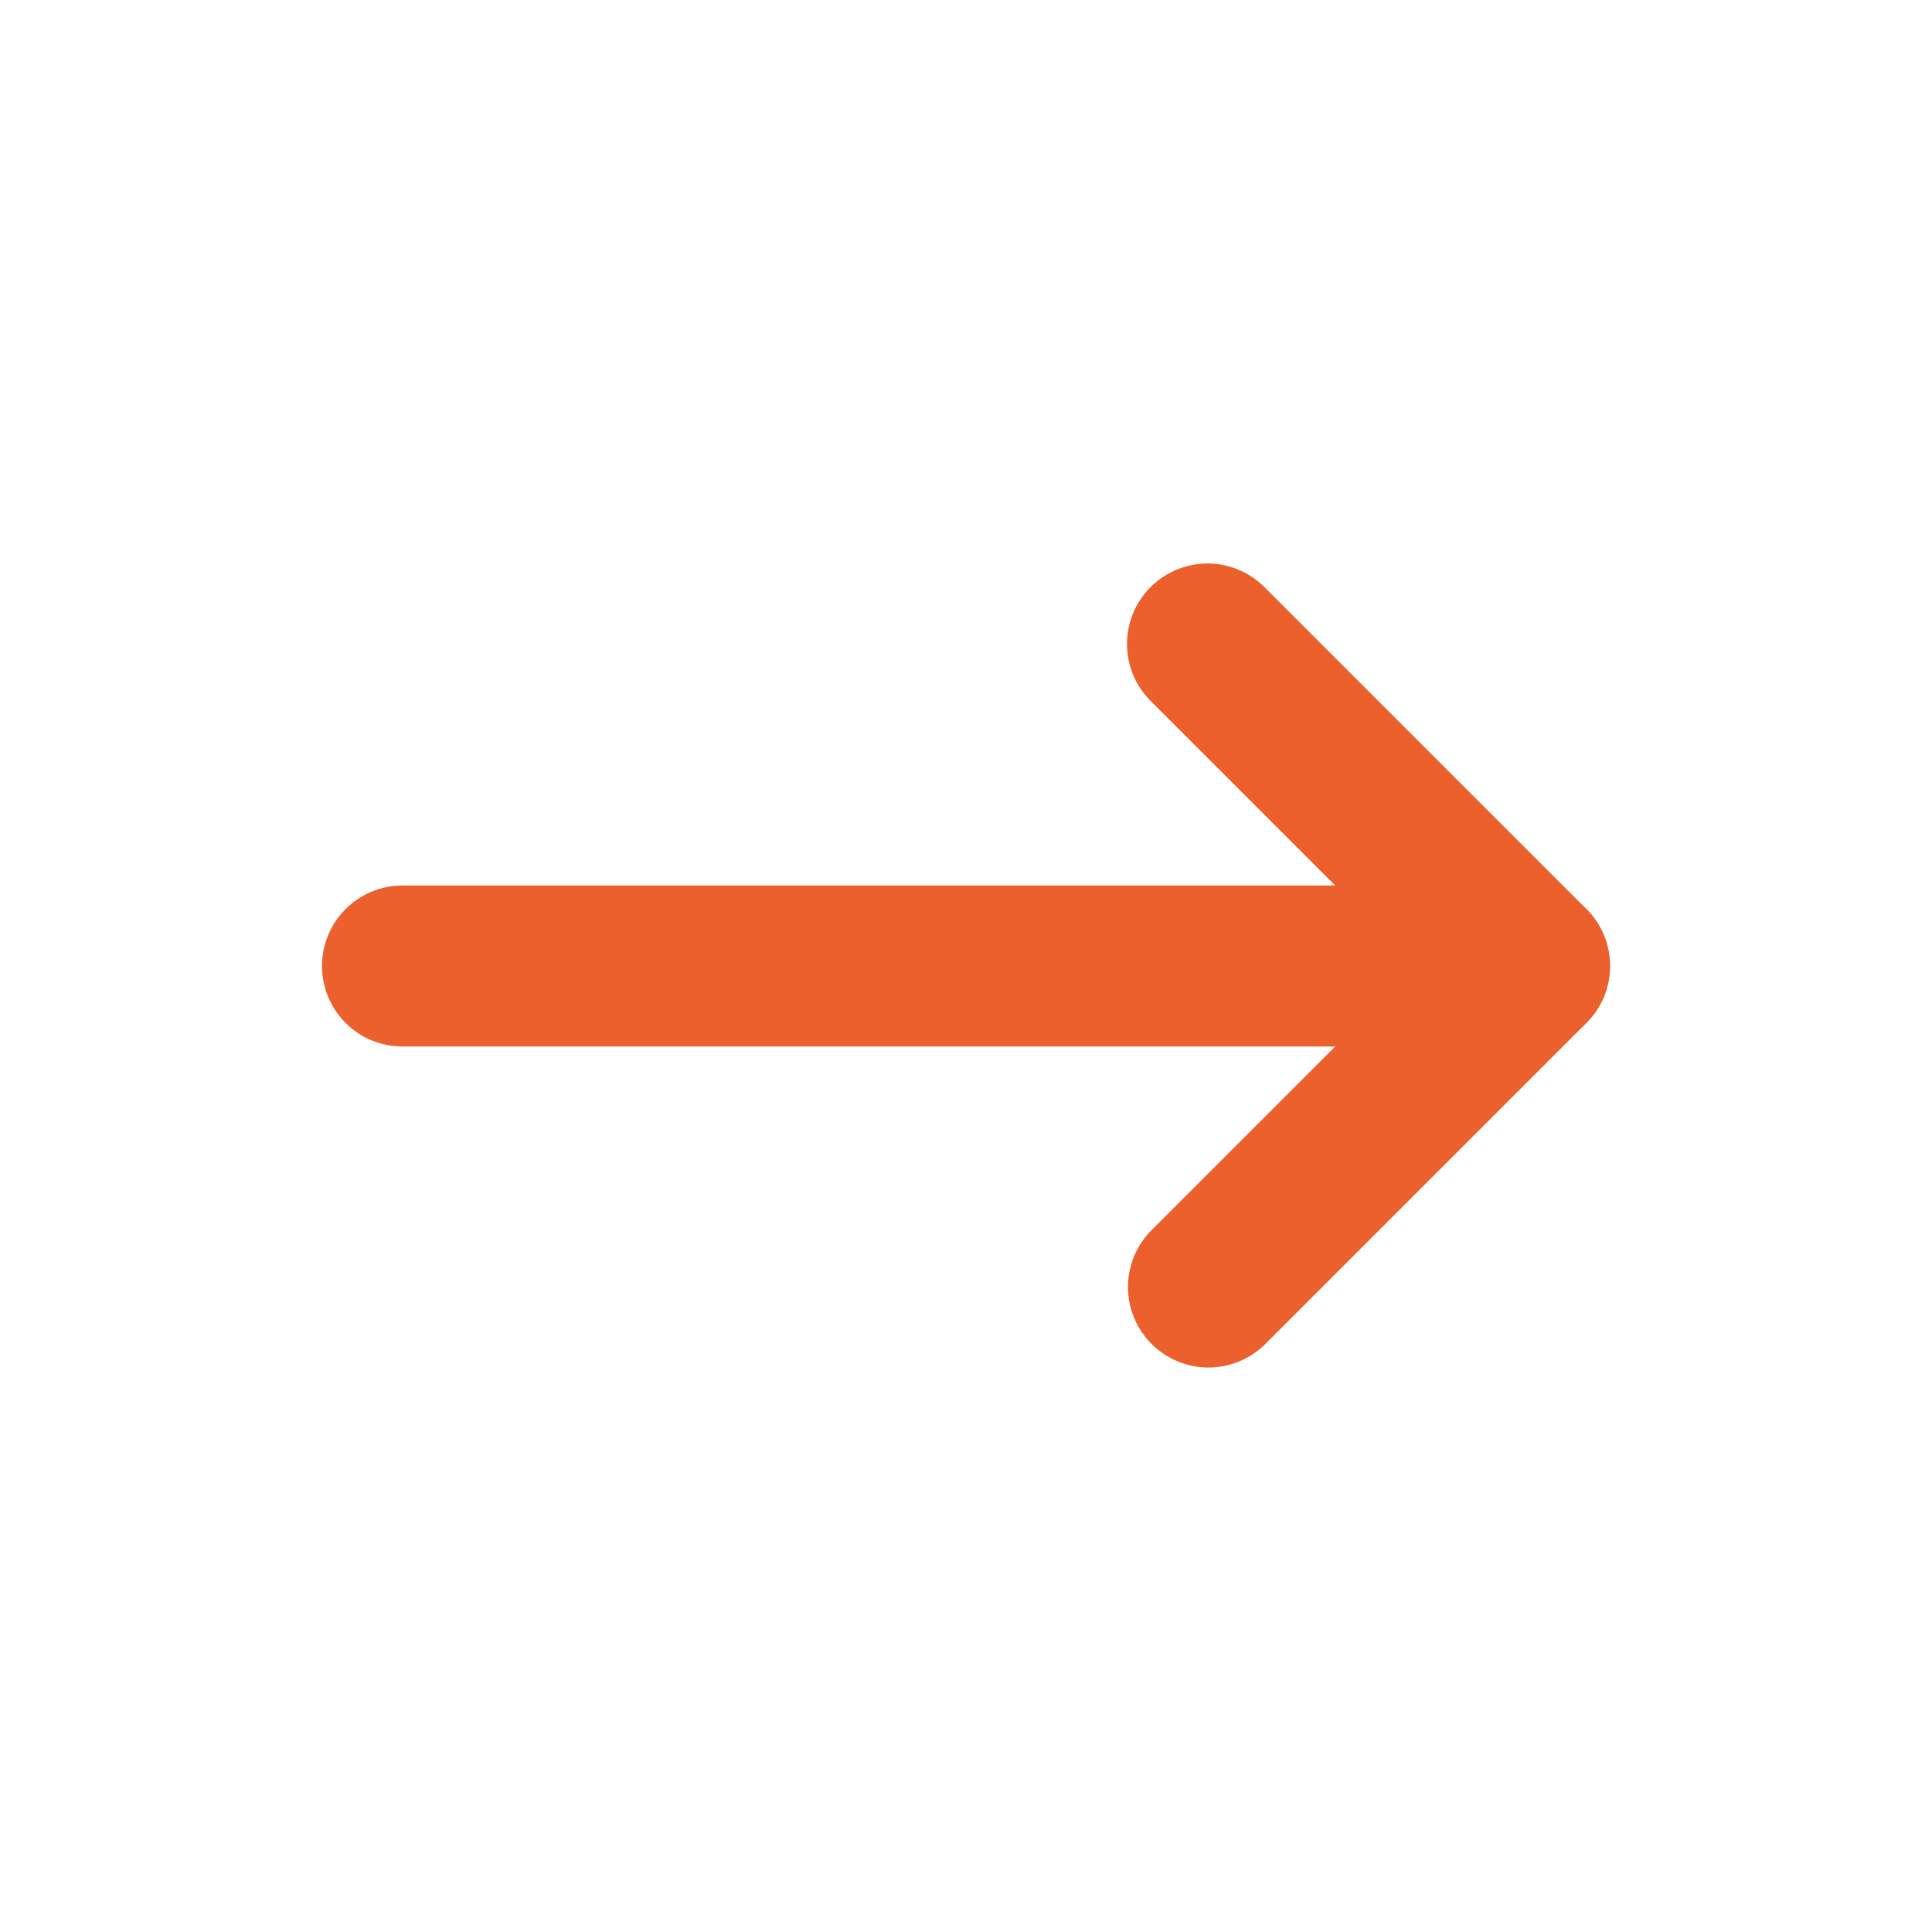
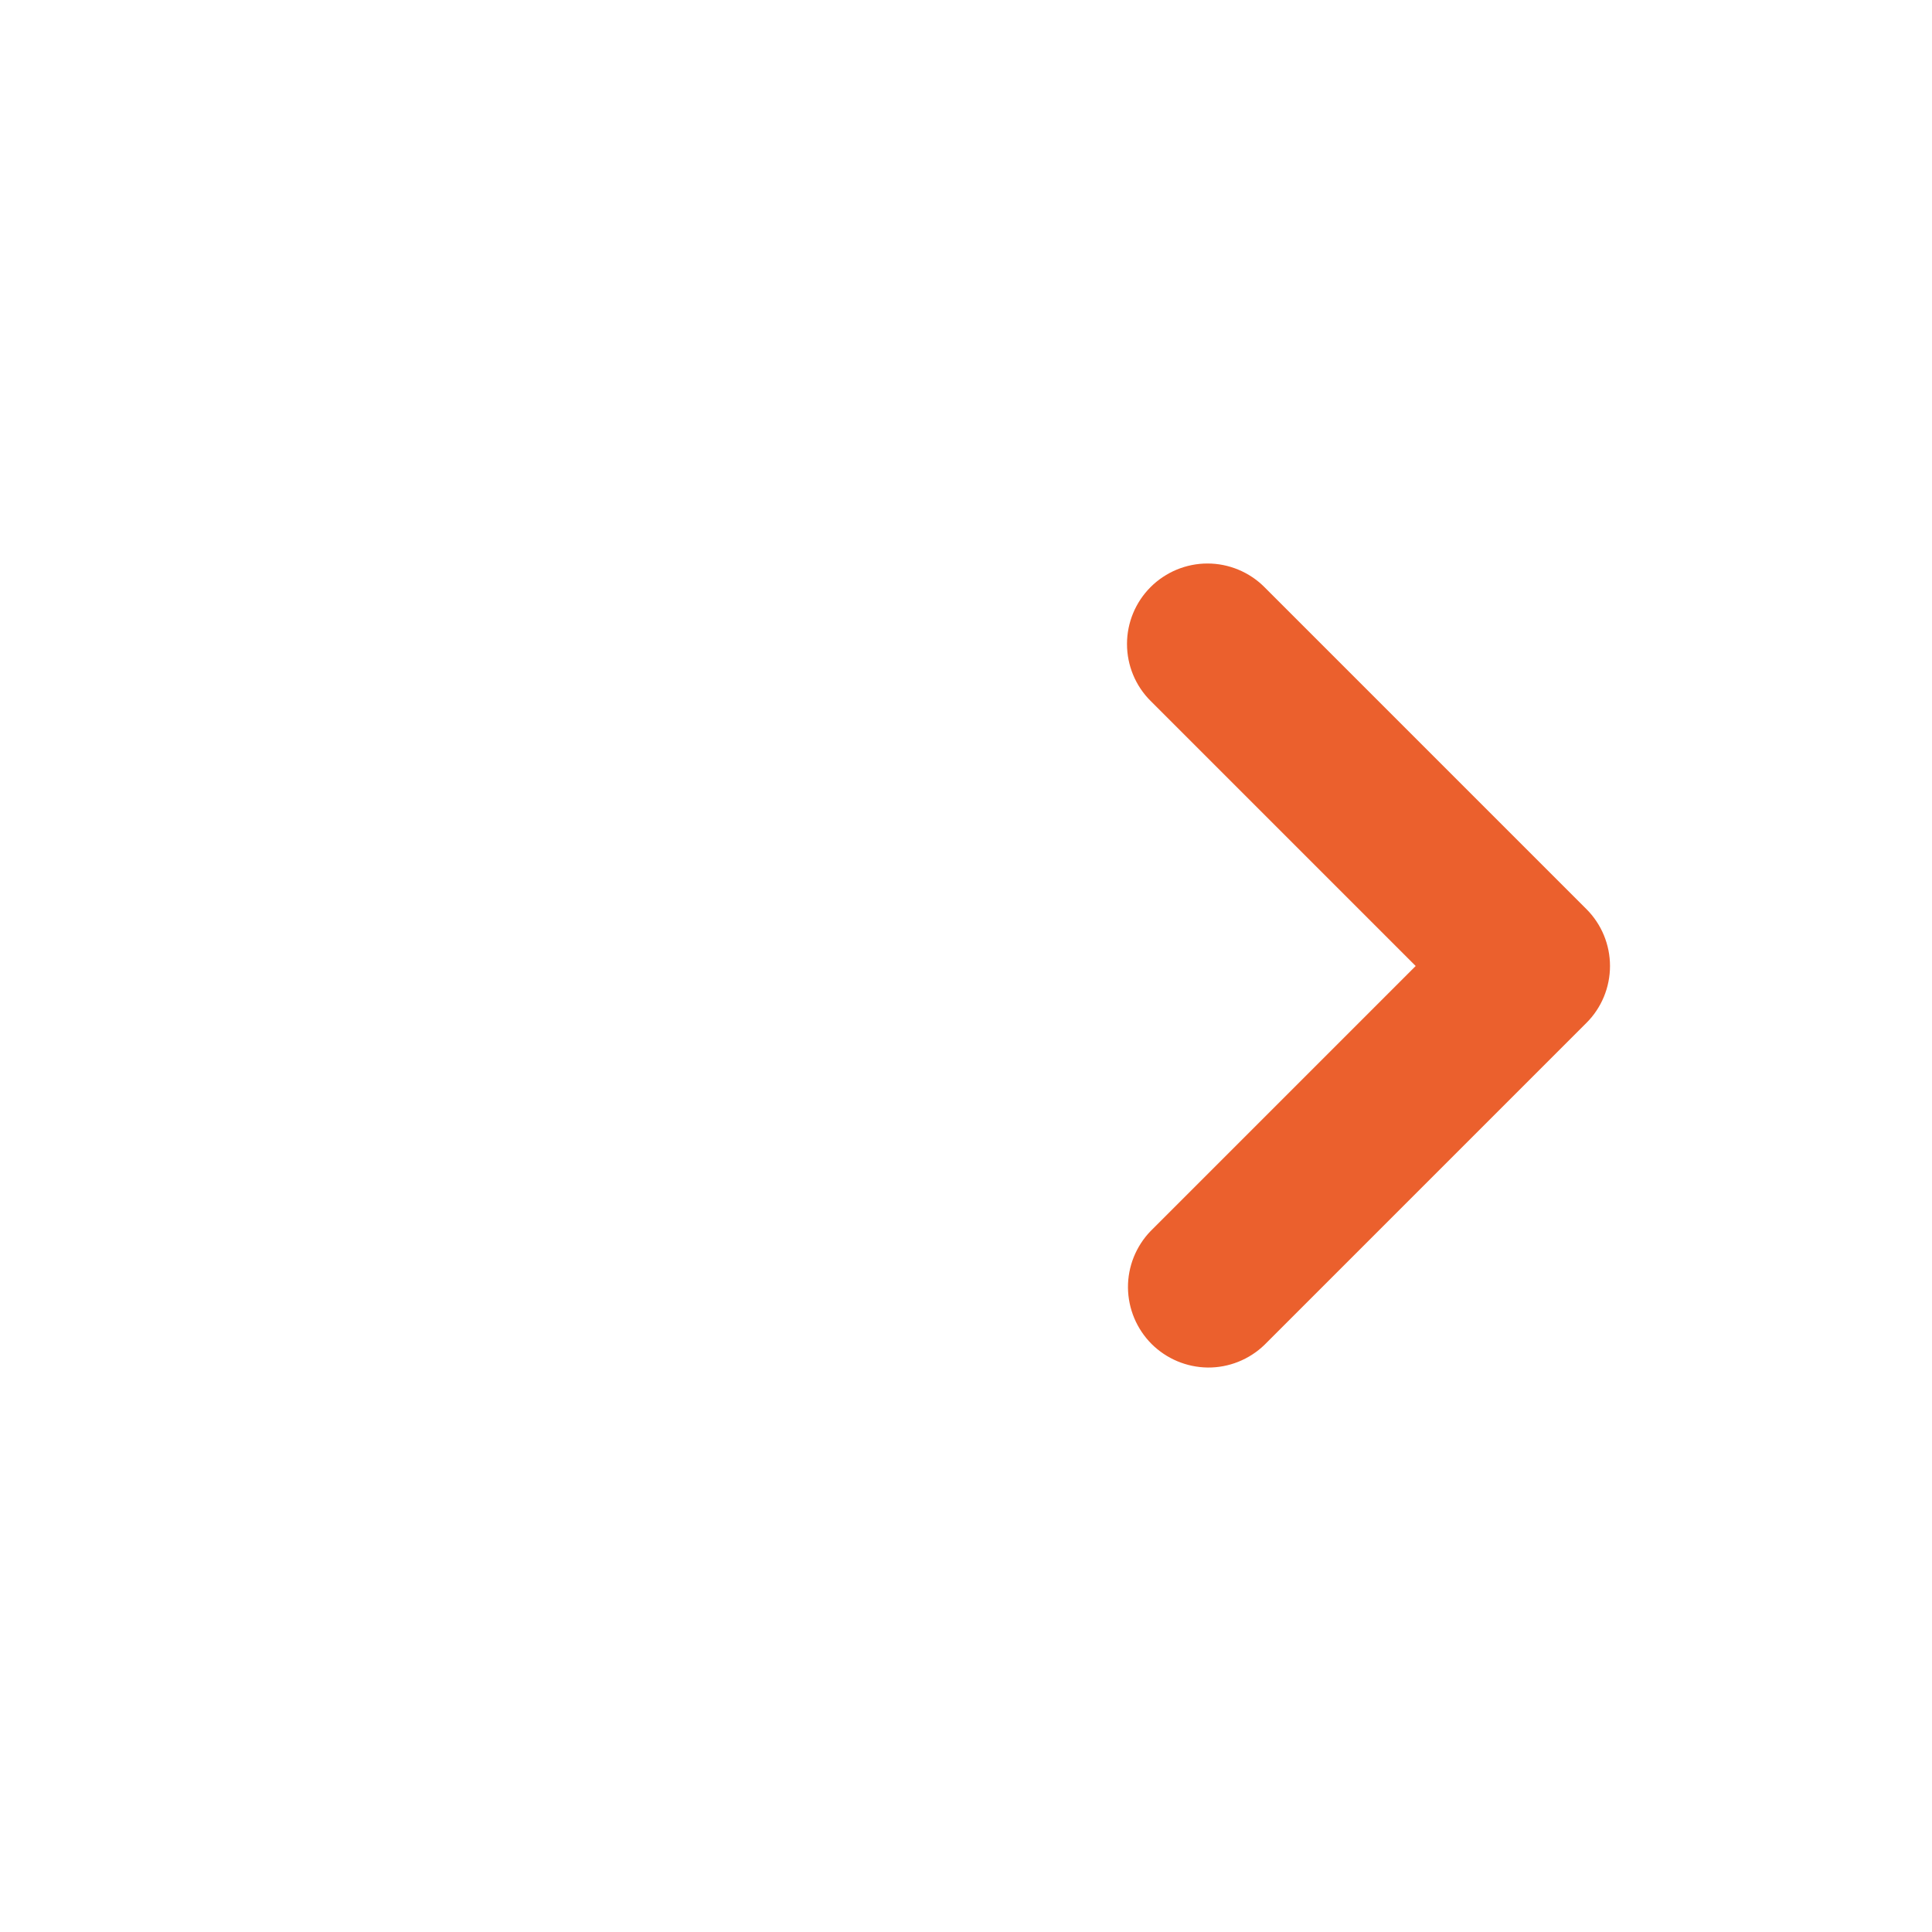
<svg xmlns="http://www.w3.org/2000/svg" width="24" height="24" viewBox="0 0 24 24" fill="none">
-   <path fill-rule="evenodd" clip-rule="evenodd" d="M4 12C4 11.735 4.105 11.48 4.293 11.293C4.48 11.105 4.735 11 5 11H19C19.265 11 19.52 11.105 19.707 11.293C19.895 11.48 20 11.735 20 12C20 12.265 19.895 12.52 19.707 12.707C19.52 12.895 19.265 13 19 13H5C4.735 13 4.48 12.895 4.293 12.707C4.105 12.52 4 12.265 4 12Z" fill="#EB602D" />
  <path fill-rule="evenodd" clip-rule="evenodd" d="M14.293 7.293C14.48 7.106 14.735 7 15 7C15.265 7 15.52 7.106 15.707 7.293L19.707 11.293C19.895 11.481 20 11.735 20 12C20 12.265 19.895 12.52 19.707 12.707L15.707 16.707C15.518 16.889 15.266 16.99 15.004 16.988C14.741 16.985 14.491 16.88 14.305 16.695C14.12 16.509 14.015 16.259 14.012 15.996C14.01 15.734 14.111 15.482 14.293 15.293L17.586 12L14.293 8.707C14.105 8.52 14 8.265 14 8C14 7.735 14.105 7.481 14.293 7.293Z" fill="#EB602D" />
</svg>